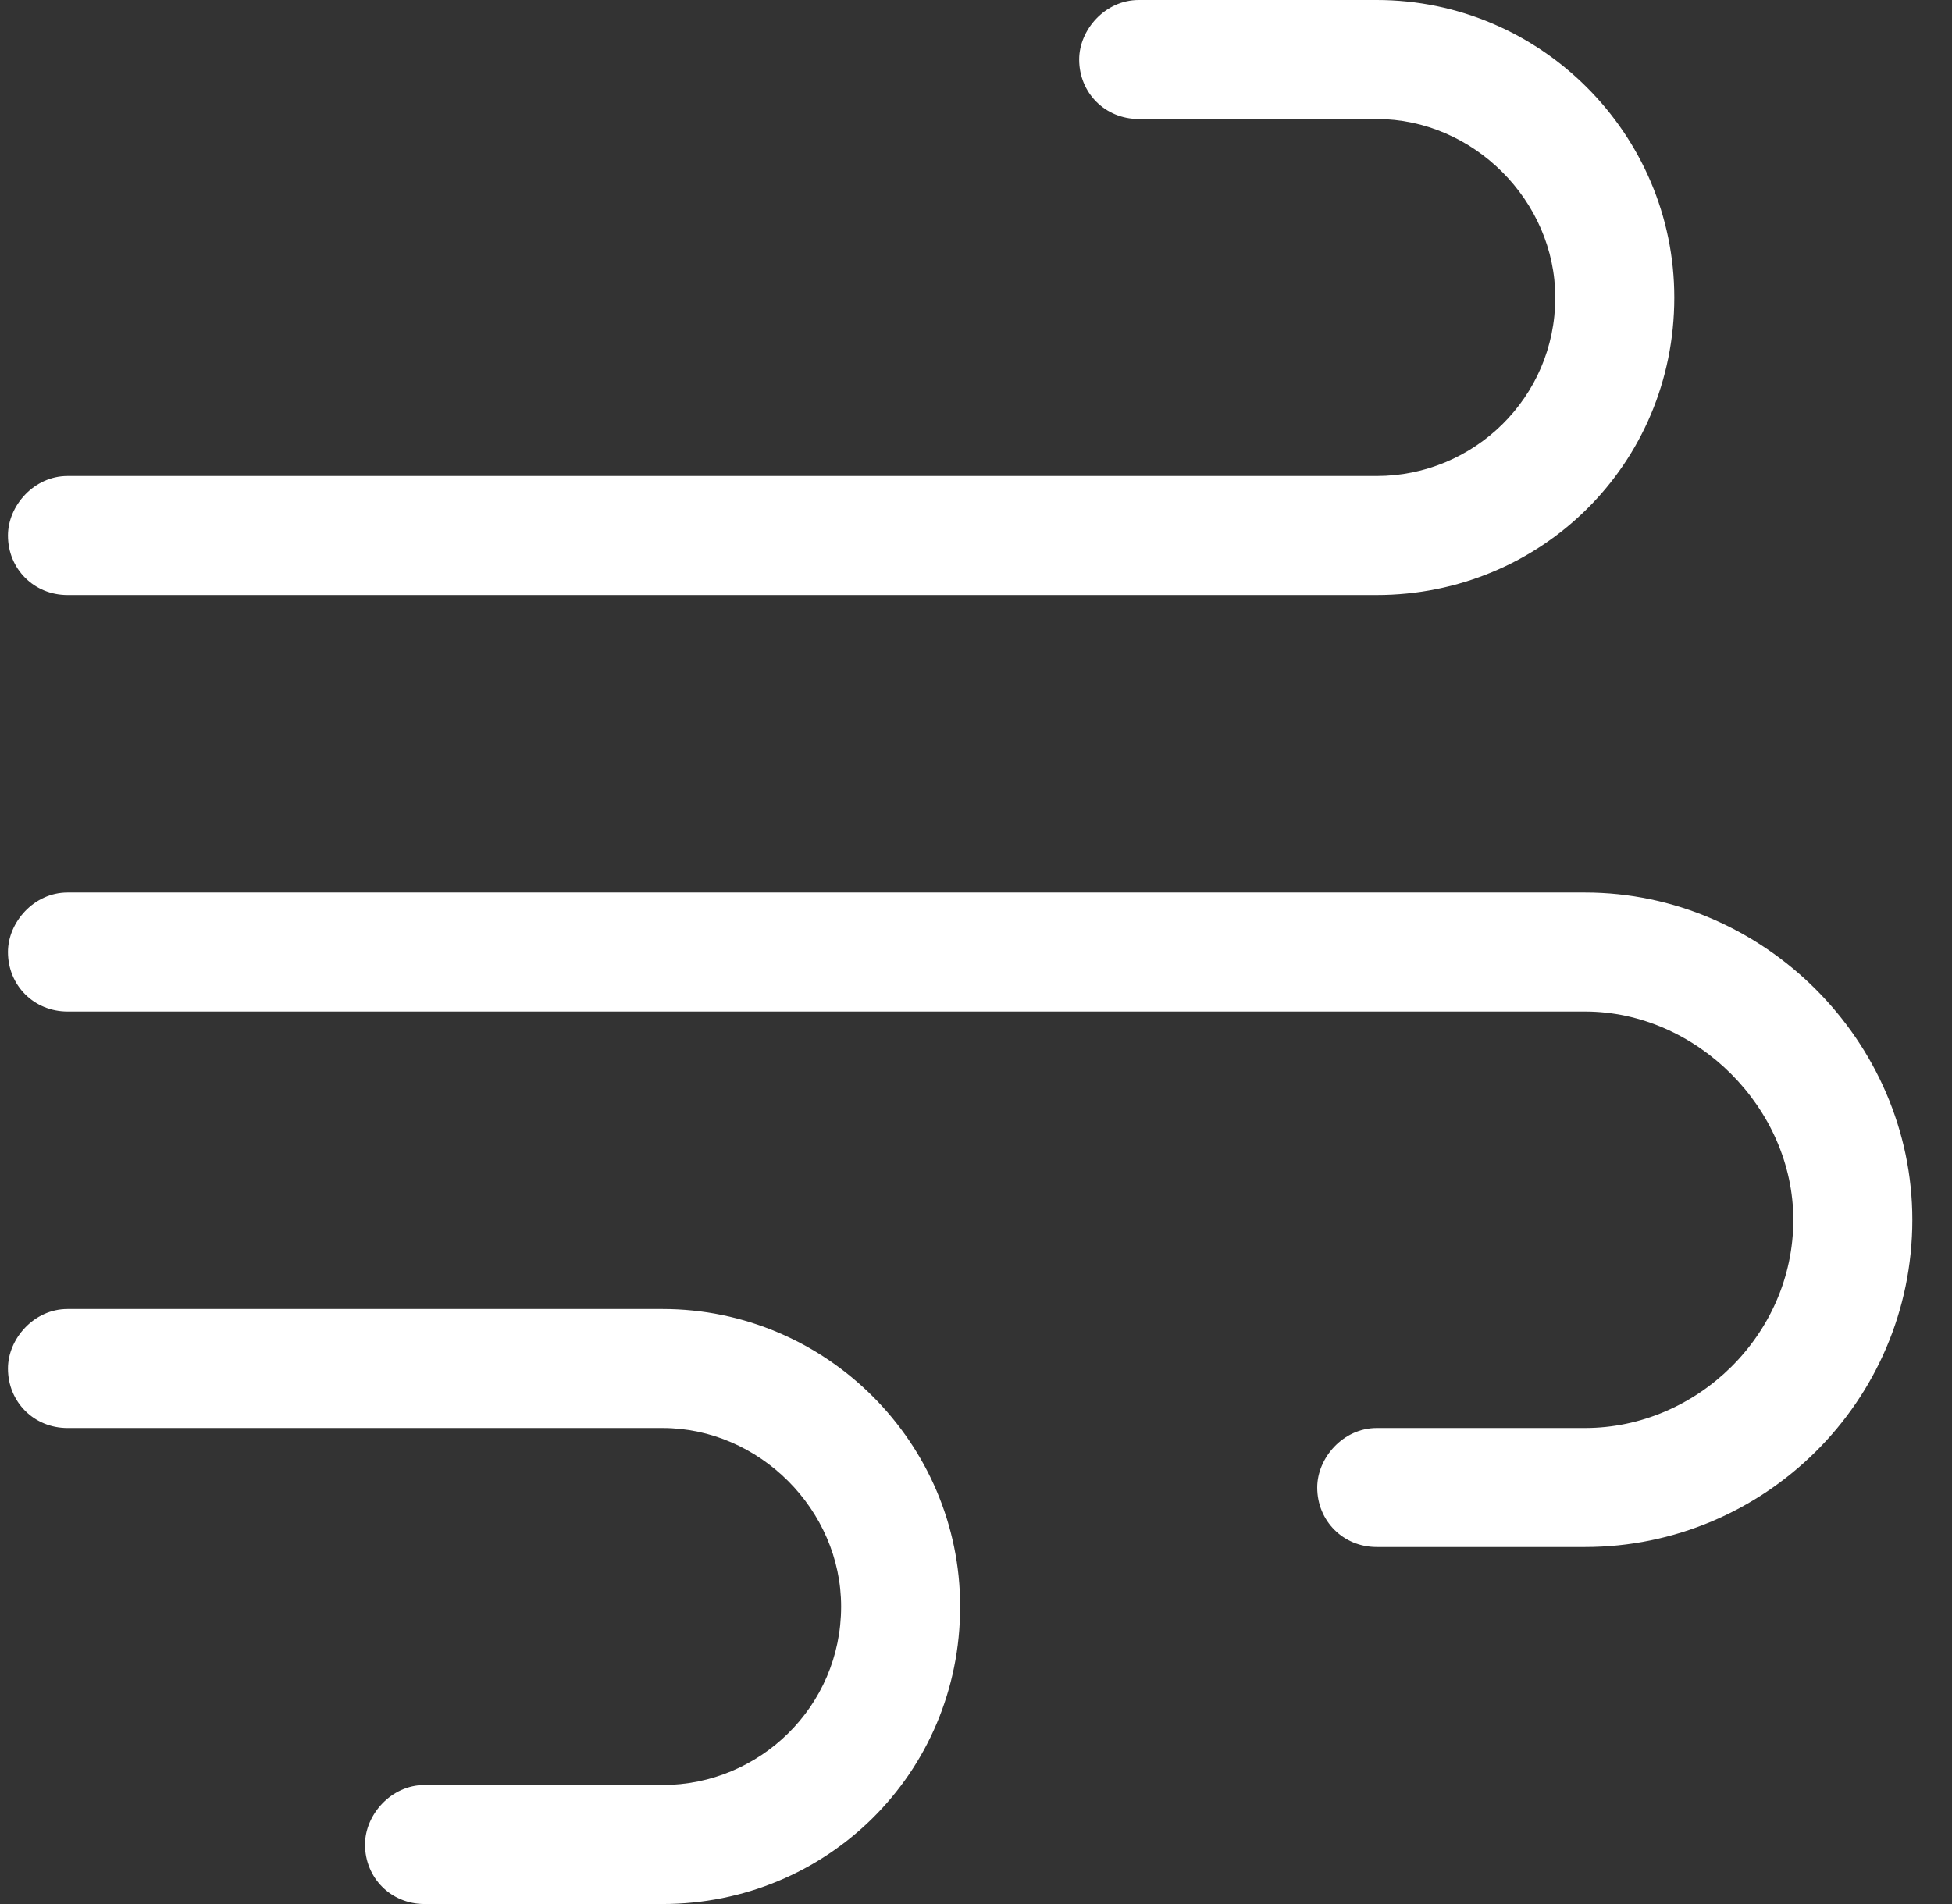
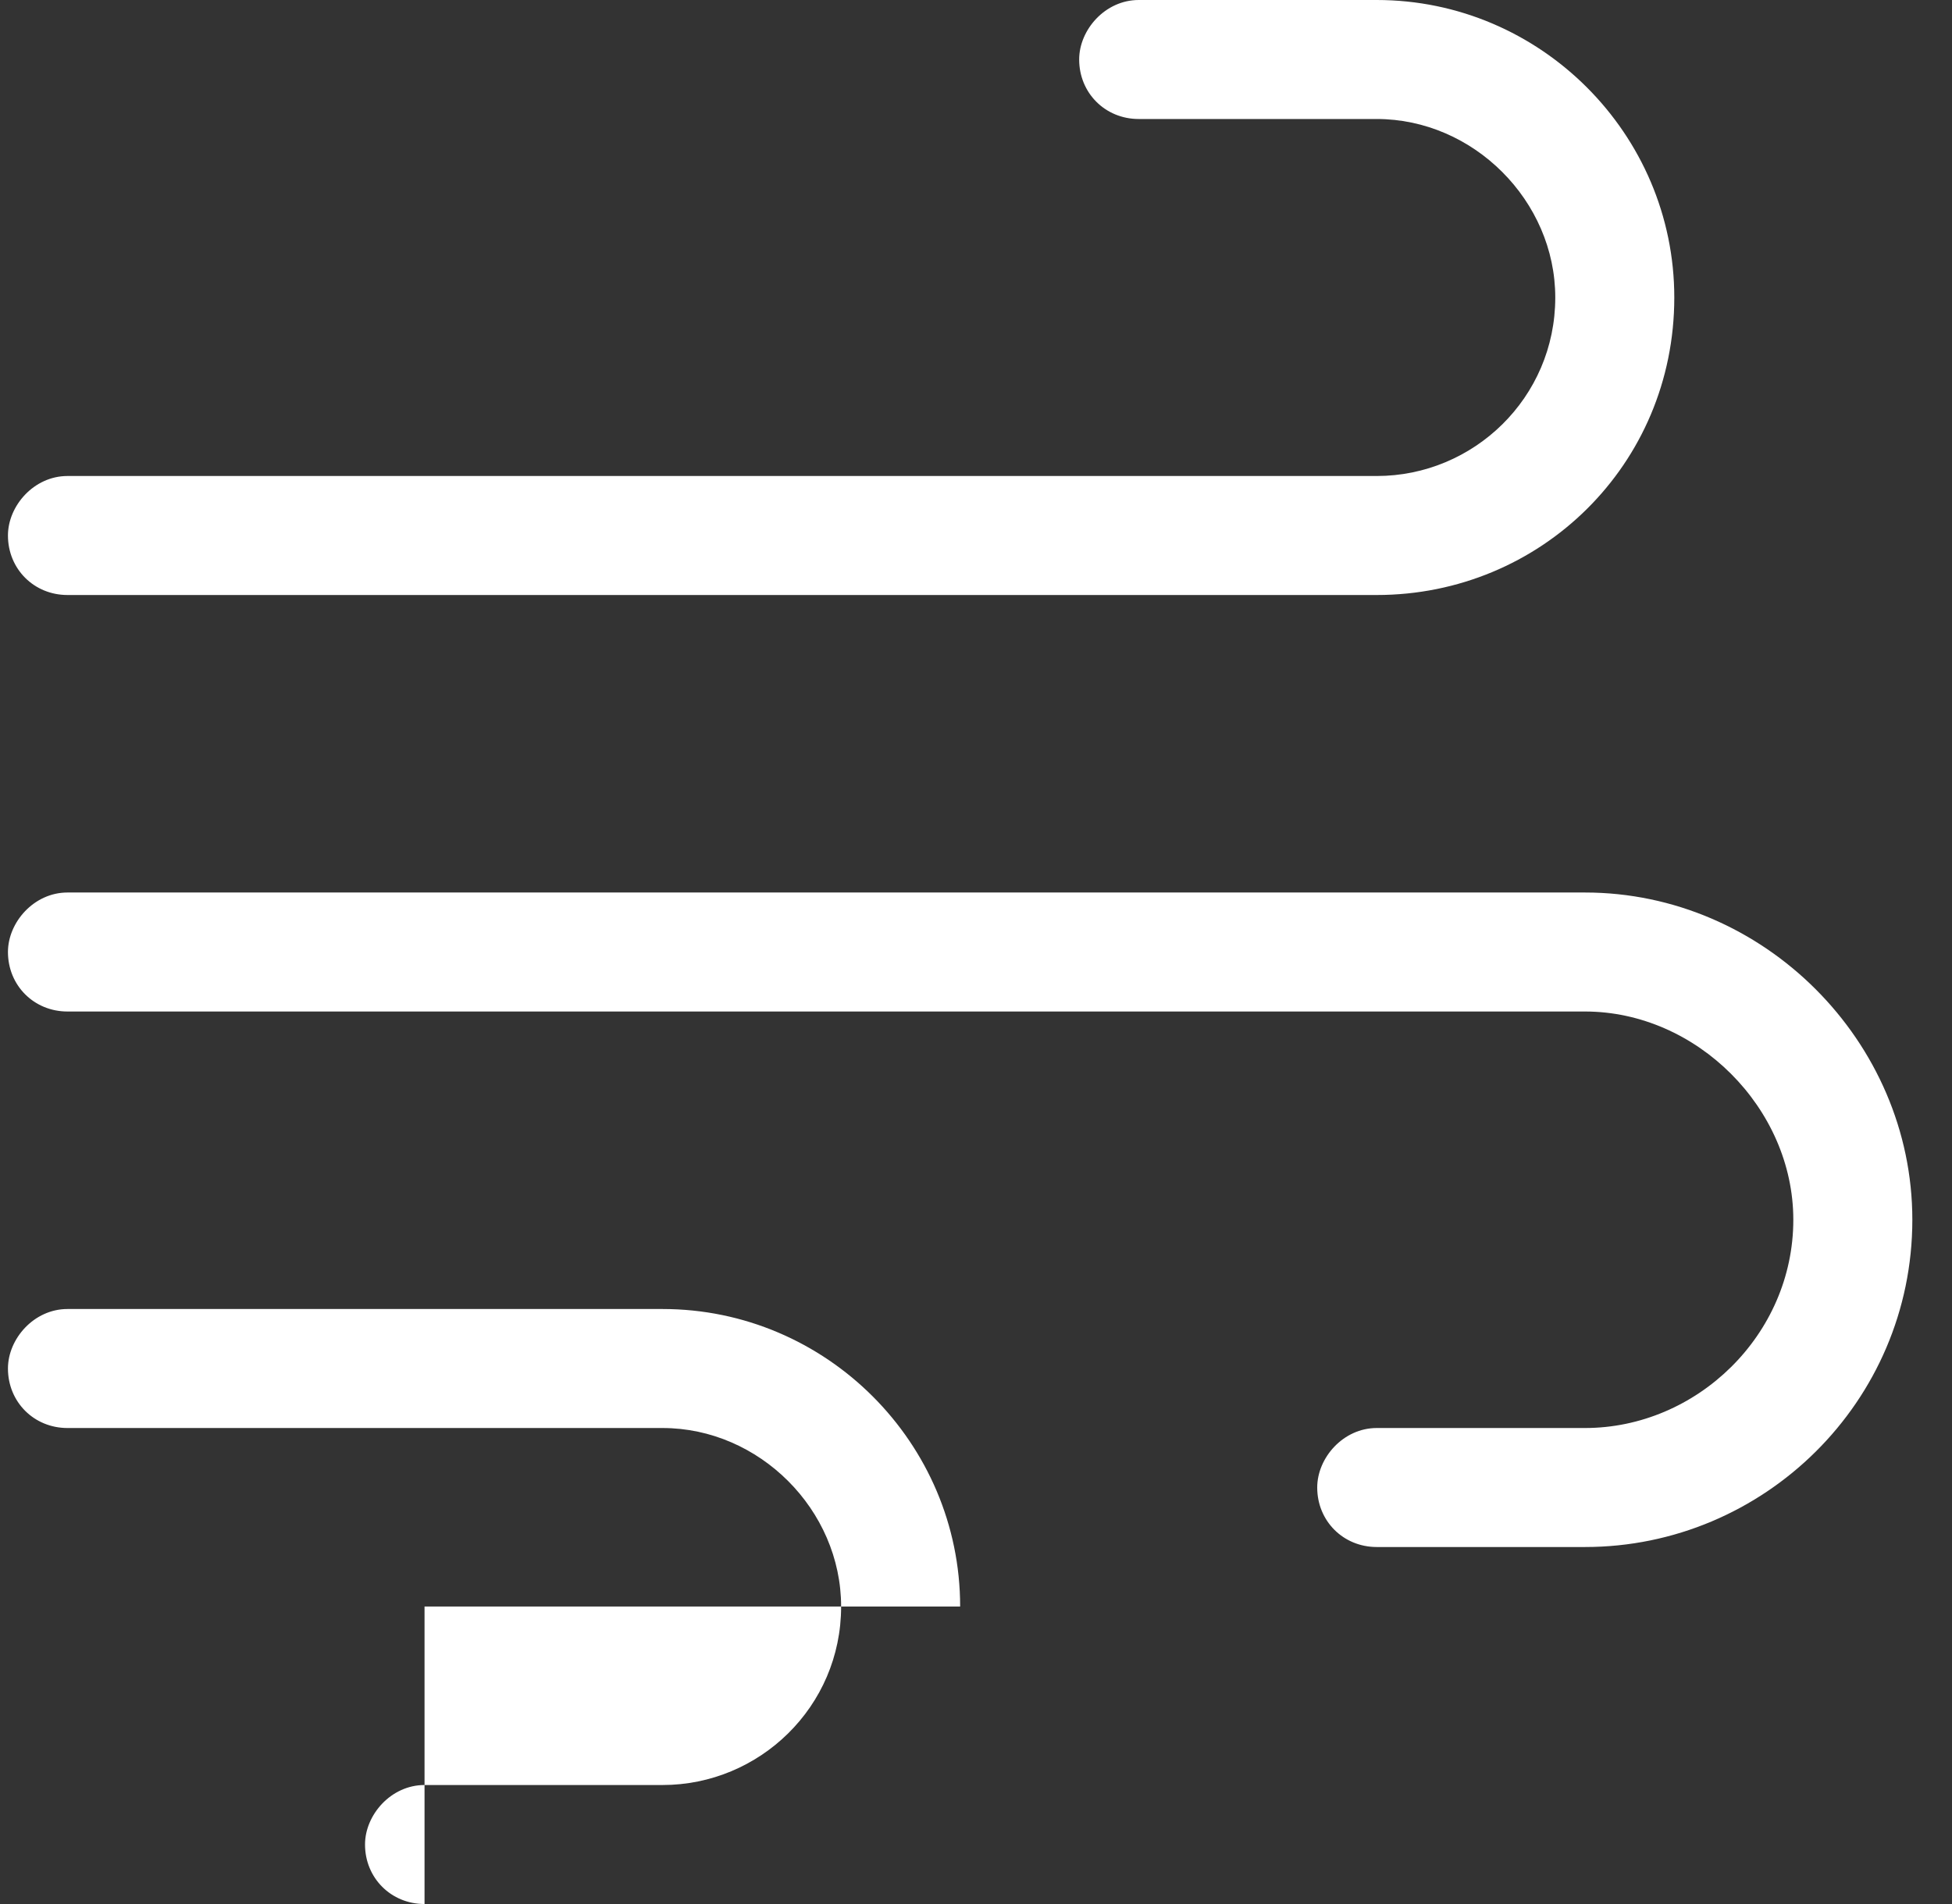
<svg xmlns="http://www.w3.org/2000/svg" width="41" height="40" viewBox="0 0 41 40" fill="none">
  <rect x="0" y="0" width="41" height="40" fill="#333333" stroke="none" />
-   <path d="M22.667 1.25C22.667 0.625 23.214 0 23.917 0H28.917C32.354 0 35.167 2.812 35.167 6.25C35.167 9.766 32.354 12.5 28.917 12.5H1.417C0.714 12.5 0.167 11.953 0.167 11.25C0.167 10.625 0.714 10 1.417 10H28.917C30.948 10 32.667 8.359 32.667 6.25C32.667 4.219 30.948 2.5 28.917 2.5H23.917C23.214 2.5 22.667 1.953 22.667 1.25ZM27.667 31.25C27.667 30.625 28.214 30 28.917 30H33.292C35.635 30 37.667 28.047 37.667 25.625C37.667 23.281 35.635 21.25 33.292 21.25H1.417C0.714 21.25 0.167 20.703 0.167 20C0.167 19.375 0.714 18.75 1.417 18.75H33.292C37.042 18.75 40.167 21.875 40.167 25.625C40.167 29.453 37.042 32.5 33.292 32.5H28.917C28.214 32.5 27.667 31.953 27.667 31.25ZM8.917 40C8.214 40 7.667 39.453 7.667 38.75C7.667 38.125 8.214 37.5 8.917 37.5H13.917C15.948 37.5 17.667 35.859 17.667 33.75C17.667 31.719 15.948 30 13.917 30H1.417C0.714 30 0.167 29.453 0.167 28.75C0.167 28.125 0.714 27.5 1.417 27.5H13.917C17.354 27.5 20.167 30.312 20.167 33.75C20.167 37.266 17.354 40 13.917 40H8.917Z" fill="white" />
+   <path d="M22.667 1.25C22.667 0.625 23.214 0 23.917 0H28.917C32.354 0 35.167 2.812 35.167 6.25C35.167 9.766 32.354 12.5 28.917 12.5H1.417C0.714 12.5 0.167 11.953 0.167 11.25C0.167 10.625 0.714 10 1.417 10H28.917C30.948 10 32.667 8.359 32.667 6.25C32.667 4.219 30.948 2.5 28.917 2.5H23.917C23.214 2.5 22.667 1.953 22.667 1.25ZM27.667 31.25C27.667 30.625 28.214 30 28.917 30H33.292C35.635 30 37.667 28.047 37.667 25.625C37.667 23.281 35.635 21.25 33.292 21.25H1.417C0.714 21.25 0.167 20.703 0.167 20C0.167 19.375 0.714 18.75 1.417 18.75H33.292C37.042 18.75 40.167 21.875 40.167 25.625C40.167 29.453 37.042 32.5 33.292 32.5H28.917C28.214 32.5 27.667 31.953 27.667 31.25ZM8.917 40C8.214 40 7.667 39.453 7.667 38.75C7.667 38.125 8.214 37.5 8.917 37.5H13.917C15.948 37.5 17.667 35.859 17.667 33.75C17.667 31.719 15.948 30 13.917 30H1.417C0.714 30 0.167 29.453 0.167 28.75C0.167 28.125 0.714 27.5 1.417 27.5H13.917C17.354 27.5 20.167 30.312 20.167 33.75H8.917Z" fill="white" />
</svg>